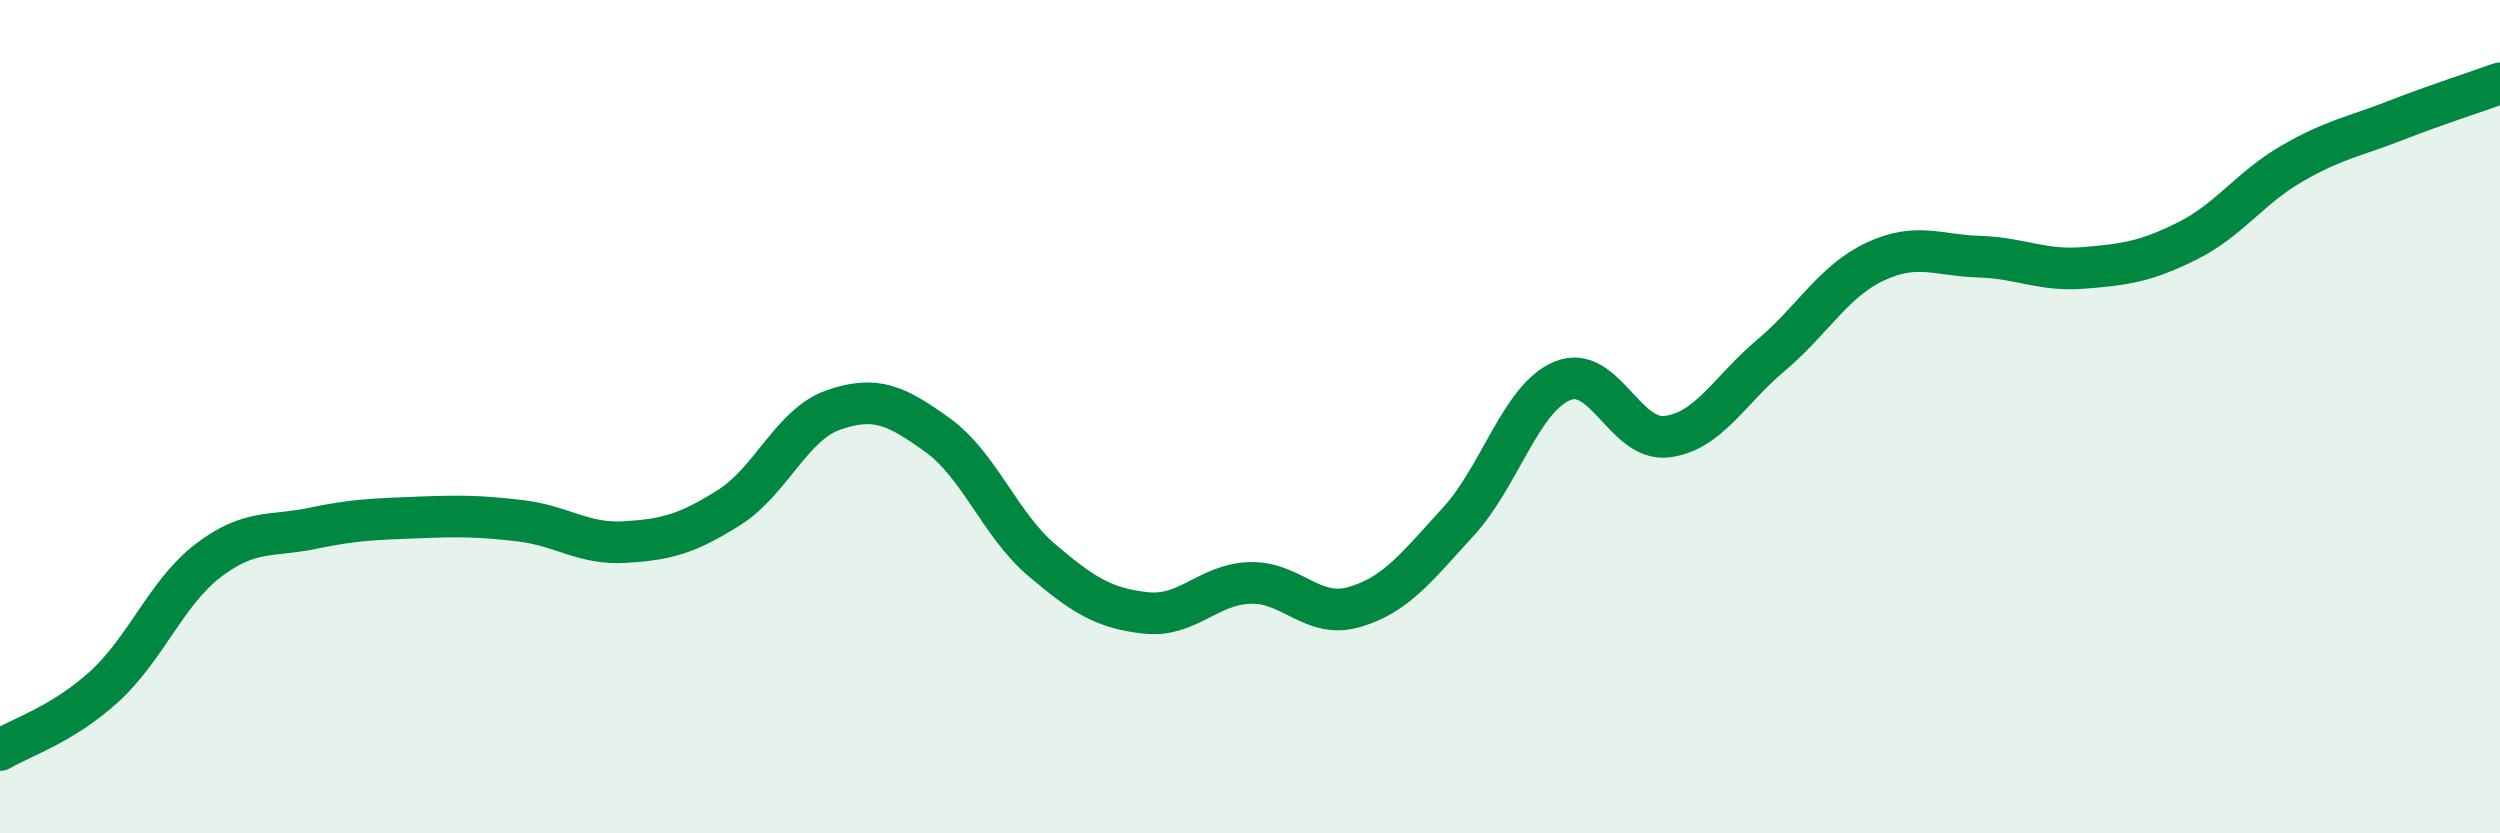
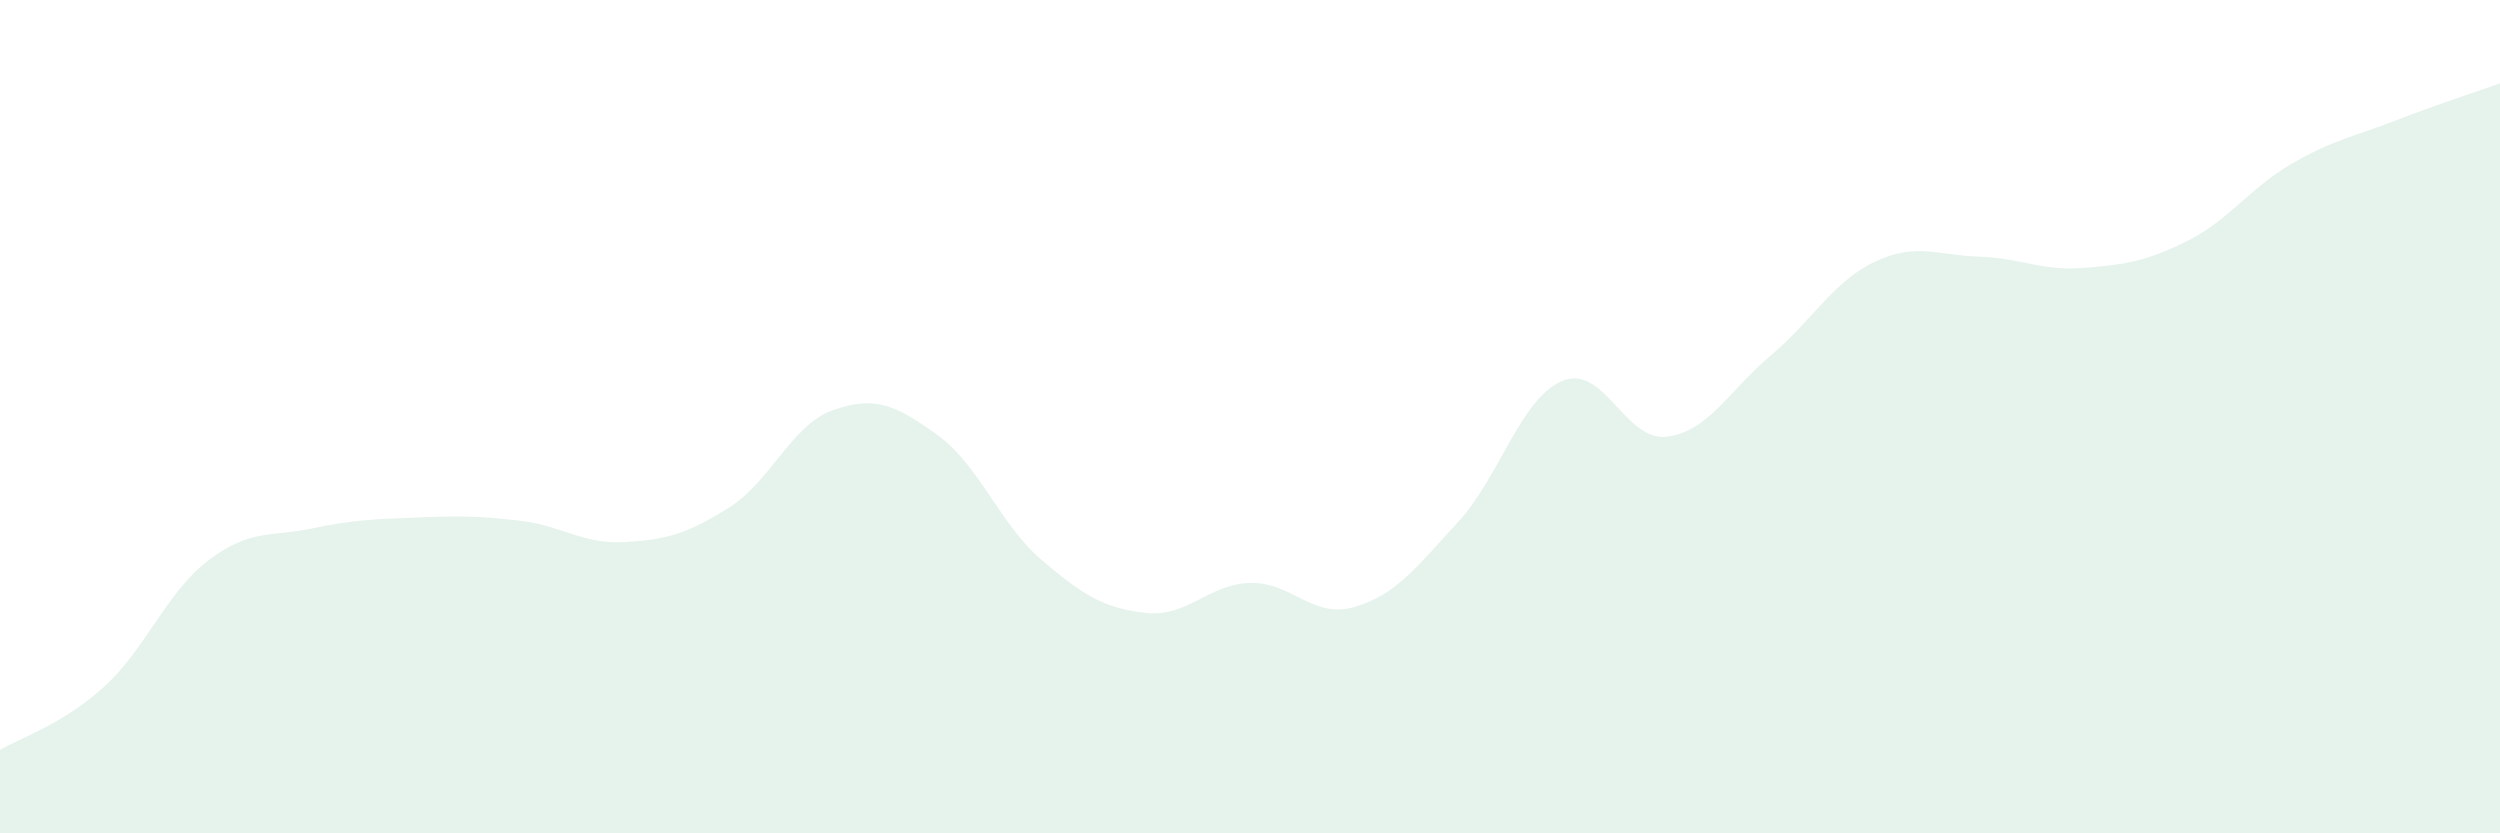
<svg xmlns="http://www.w3.org/2000/svg" width="60" height="20" viewBox="0 0 60 20">
  <path d="M 0,18 C 0.5,17.7 1.5,17.39 2.5,16.48 C 3.5,15.57 4,14.21 5,13.45 C 6,12.69 6.5,12.89 7.5,12.68 C 8.5,12.47 9,12.46 10,12.42 C 11,12.38 11.5,12.38 12.5,12.5 C 13.5,12.62 14,13.07 15,13.01 C 16,12.95 16.5,12.81 17.5,12.18 C 18.5,11.55 19,10.19 20,9.84 C 21,9.49 21.5,9.72 22.5,10.44 C 23.5,11.16 24,12.59 25,13.44 C 26,14.29 26.5,14.6 27.5,14.71 C 28.5,14.82 29,14.02 30,13.99 C 31,13.96 31.5,14.86 32.5,14.57 C 33.5,14.28 34,13.61 35,12.52 C 36,11.43 36.5,9.55 37.5,9.14 C 38.5,8.73 39,10.6 40,10.48 C 41,10.36 41.5,9.37 42.5,8.53 C 43.5,7.69 44,6.75 45,6.28 C 46,5.81 46.5,6.13 47.5,6.16 C 48.5,6.19 49,6.51 50,6.43 C 51,6.35 51.5,6.28 52.5,5.78 C 53.5,5.28 54,4.51 55,3.93 C 56,3.35 56.5,3.28 57.5,2.89 C 58.5,2.5 59.5,2.18 60,2L60 20L0 20Z" fill="#008740" opacity="0.1" stroke-linecap="round" stroke-linejoin="round" />
-   <path d="M 0,18 C 0.5,17.7 1.5,17.39 2.5,16.48 C 3.5,15.57 4,14.21 5,13.45 C 6,12.69 6.5,12.89 7.5,12.68 C 8.5,12.47 9,12.46 10,12.42 C 11,12.38 11.5,12.38 12.5,12.5 C 13.5,12.62 14,13.07 15,13.01 C 16,12.95 16.5,12.81 17.5,12.18 C 18.5,11.55 19,10.19 20,9.84 C 21,9.49 21.5,9.72 22.5,10.44 C 23.5,11.16 24,12.59 25,13.44 C 26,14.29 26.5,14.6 27.5,14.71 C 28.5,14.82 29,14.02 30,13.99 C 31,13.96 31.5,14.86 32.5,14.57 C 33.5,14.28 34,13.61 35,12.52 C 36,11.43 36.5,9.55 37.5,9.14 C 38.5,8.73 39,10.6 40,10.48 C 41,10.36 41.5,9.37 42.5,8.53 C 43.5,7.69 44,6.75 45,6.28 C 46,5.81 46.5,6.13 47.5,6.16 C 48.5,6.19 49,6.51 50,6.43 C 51,6.35 51.5,6.28 52.5,5.78 C 53.5,5.28 54,4.51 55,3.93 C 56,3.35 56.5,3.28 57.5,2.89 C 58.5,2.5 59.5,2.18 60,2" stroke="#008740" stroke-width="1" fill="none" stroke-linecap="round" stroke-linejoin="round" />
</svg>